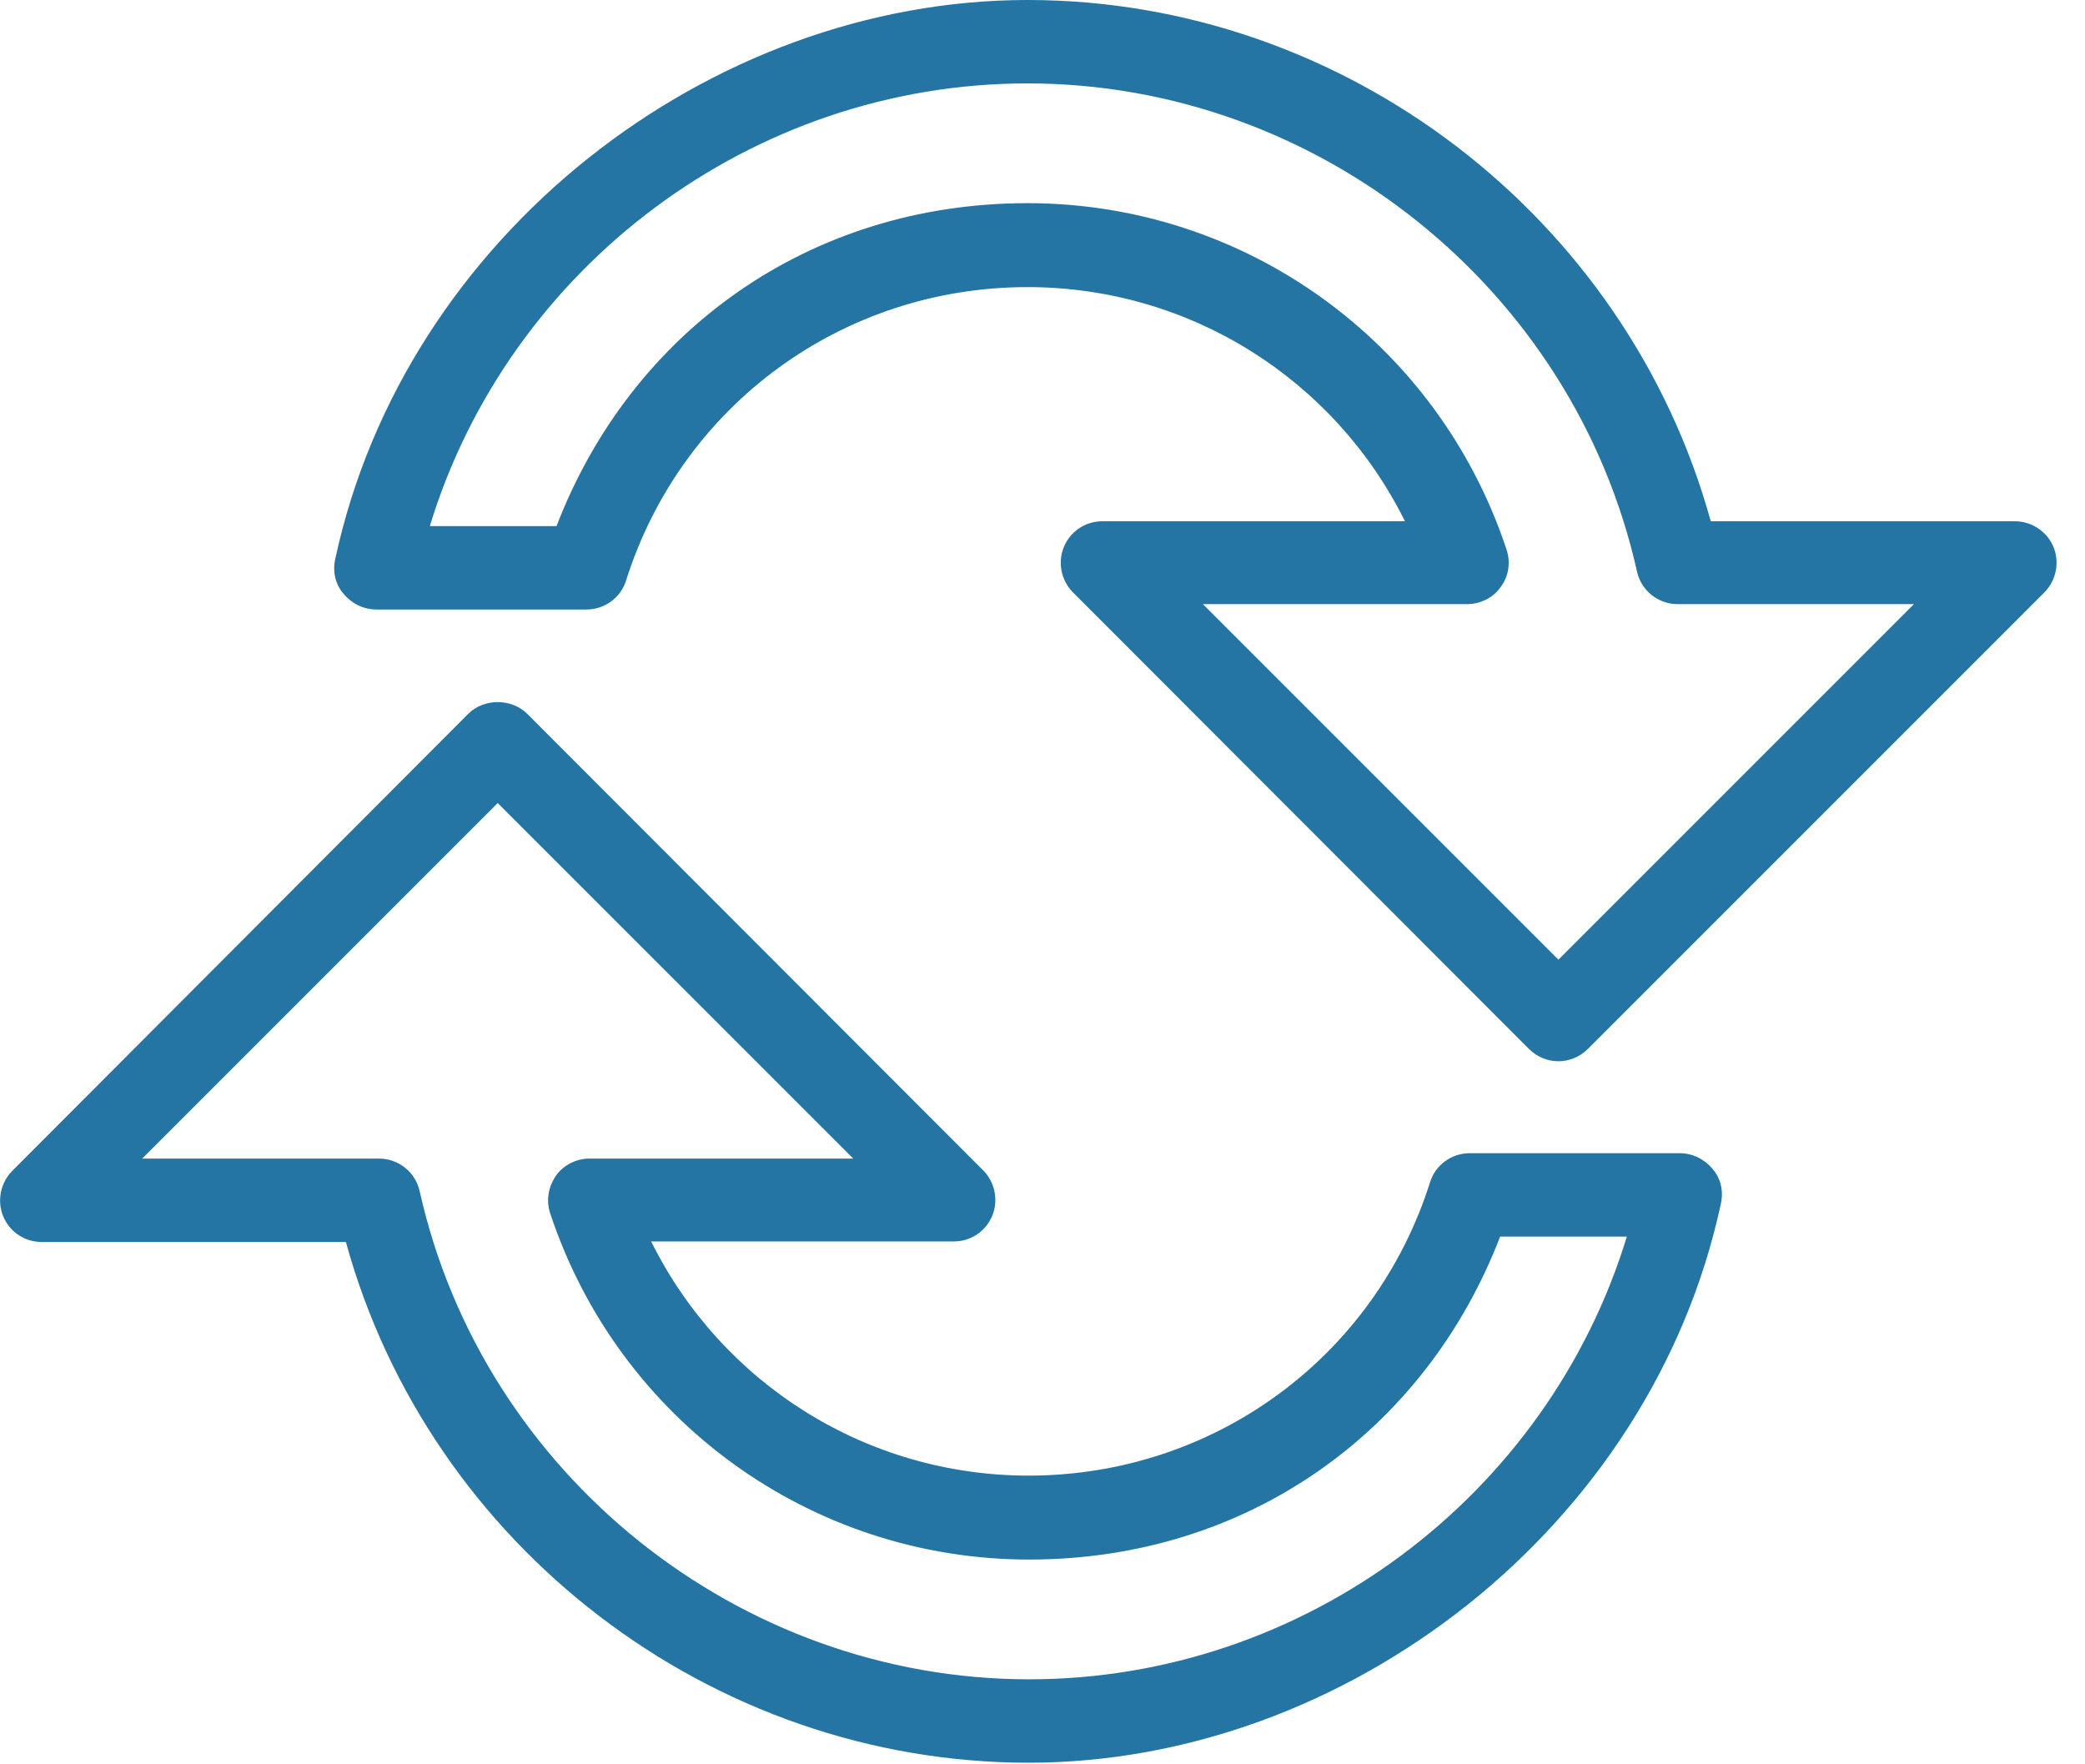
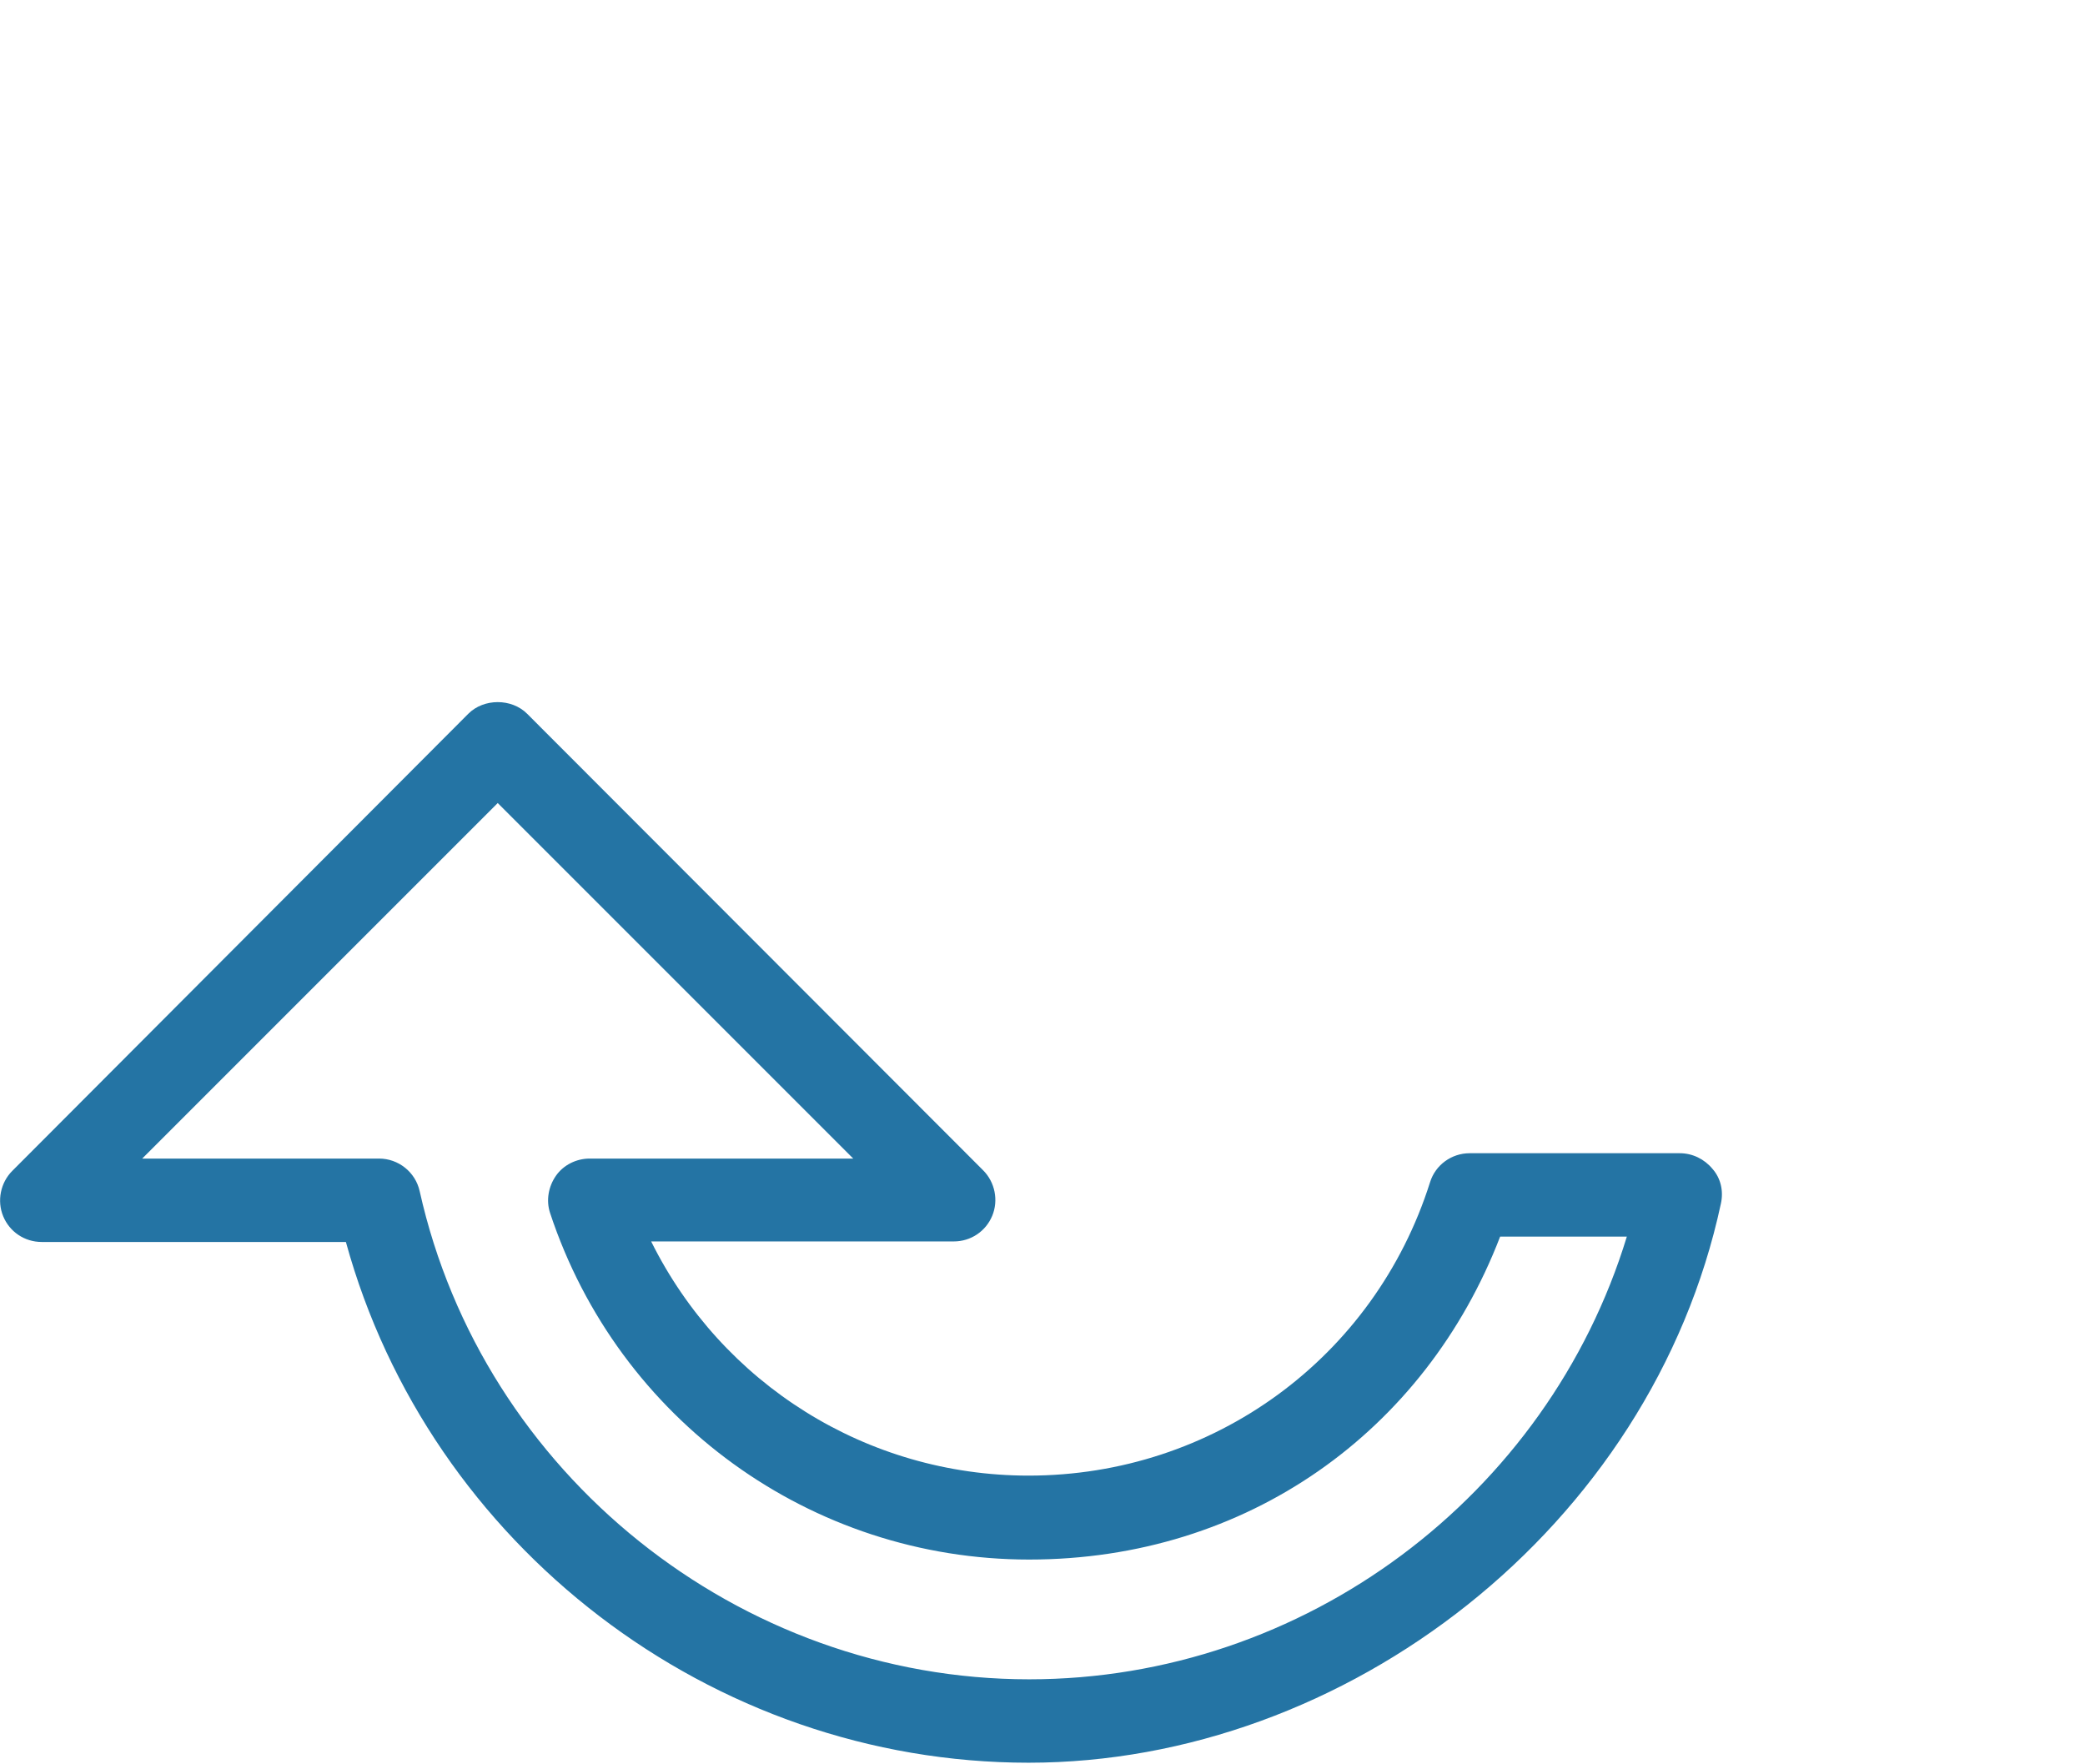
<svg xmlns="http://www.w3.org/2000/svg" width="39" height="33" viewBox="0 0 39 33" fill="none">
  <g clip-path="url(#clip0_355_890)">
    <path d="M0.78 23.23H6.47C8.03 28.91 13.3 32.97 19.24 32.97C25.18 32.97 30.89 28.57 32.19 22.51C32.24 22.28 32.19 22.04 32.03 21.86C31.88 21.68 31.66 21.57 31.42 21.57H27.49C27.15 21.57 26.85 21.79 26.75 22.11C25.71 25.4 22.69 27.6 19.24 27.6C16.21 27.6 13.5 25.88 12.18 23.22H17.84C18.16 23.22 18.44 23.03 18.56 22.74C18.68 22.45 18.61 22.11 18.39 21.89L9.86 13.35C9.57 13.06 9.05 13.06 8.76 13.35L0.23 21.9C0.01 22.12 -0.06 22.46 0.06 22.75C0.18 23.04 0.46 23.23 0.78 23.23ZM15.97 21.67H11.03C10.78 21.67 10.54 21.79 10.4 21.99C10.26 22.19 10.21 22.45 10.29 22.69C11.57 26.56 15.17 29.17 19.25 29.17C23.33 29.17 26.66 26.77 28.06 23.13H30.43C28.95 27.98 24.4 31.41 19.25 31.41C13.82 31.41 9.03 27.57 7.85 22.28C7.77 21.92 7.45 21.67 7.09 21.67H2.66L9.31 15.02L15.96 21.67H15.97Z" fill="#2474A4" />
-     <path d="M7.04 11.4H10.97C11.31 11.4 11.61 11.18 11.71 10.86C12.75 7.57 15.77 5.37 19.22 5.37C22.25 5.37 24.96 7.09 26.28 9.75H20.62C20.3 9.75 20.02 9.94 19.9 10.23C19.78 10.52 19.85 10.86 20.07 11.08L28.6 19.62C28.75 19.77 28.95 19.85 29.15 19.85C29.35 19.85 29.55 19.77 29.7 19.62L38.24 11.08C38.46 10.86 38.53 10.52 38.41 10.23C38.29 9.94 38 9.75 37.69 9.75H32C30.43 4.06 25.16 0 19.22 0C13.28 0 7.57 4.4 6.27 10.46C6.22 10.69 6.27 10.93 6.43 11.11C6.58 11.29 6.8 11.4 7.04 11.4ZM19.22 1.56C24.65 1.56 29.44 5.4 30.62 10.69C30.7 11.05 31.02 11.3 31.38 11.3H35.8L29.15 17.95L22.5 11.3H27.44C27.69 11.3 27.93 11.18 28.07 10.98C28.22 10.78 28.26 10.52 28.18 10.28C26.9 6.41 23.3 3.8 19.22 3.8C15.14 3.8 11.81 6.2 10.41 9.84H8.04C9.52 4.99 14.07 1.56 19.22 1.56Z" fill="#2474A4" />
  </g>
  <defs>
    <clipPath id="clip0_355_890">
      <rect width="38.46" height="32.98" fill="white" />
    </clipPath>
  </defs>
</svg>